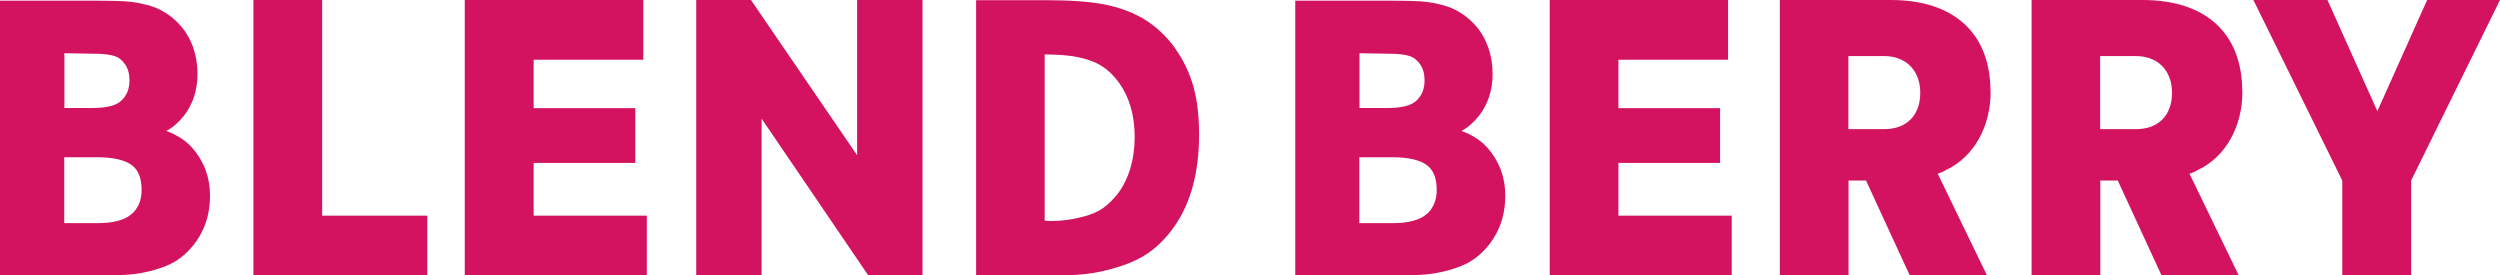
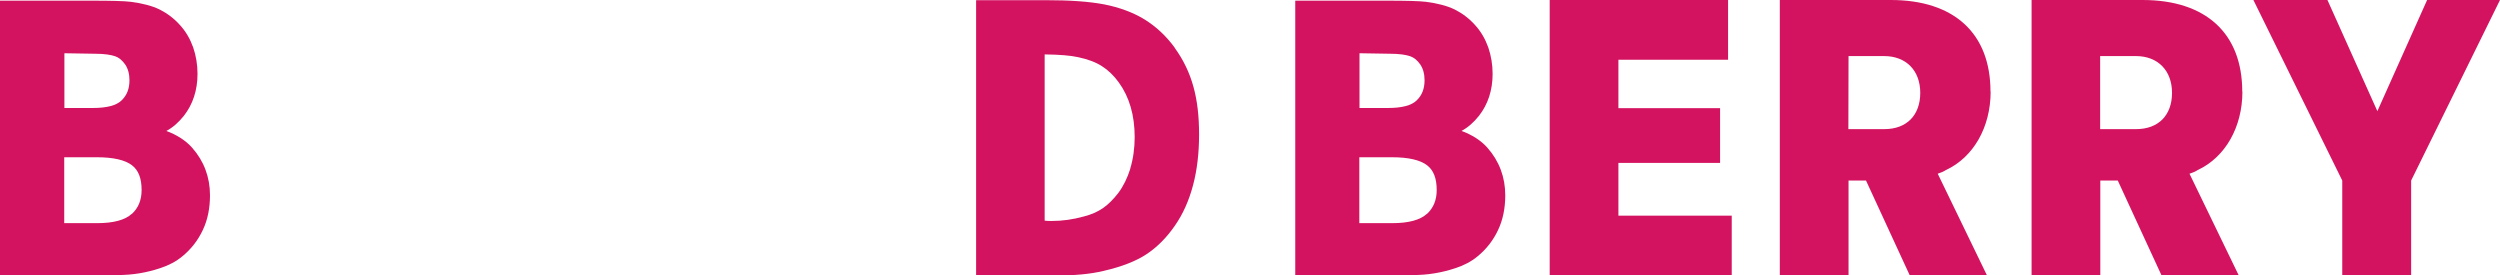
<svg xmlns="http://www.w3.org/2000/svg" id="_レイヤー_2" data-name="レイヤー 2" viewBox="0 0 150.24 16.55">
  <defs>
    <style>
      .cls-1 {
        fill: #d41360;
      }
    </style>
  </defs>
  <g id="_編集モード" data-name="編集モード">
    <g>
-       <polygon class="cls-1" points="19.36 0 15.23 0 15.23 16.55 25.68 16.55 25.68 12.96 19.36 12.96 19.36 0" />
-       <polygon class="cls-1" points="32.07 9.79 38.18 9.79 38.18 6.5 32.07 6.5 32.07 3.59 38.66 3.59 38.66 0 27.93 0 27.93 16.55 38.87 16.55 38.87 12.96 32.07 12.96 32.07 9.79" />
-       <polygon class="cls-1" points="51.51 9.33 45.13 0 41.84 0 41.84 16.55 45.77 16.55 45.77 7.13 52.18 16.55 55.44 16.55 55.44 0 51.51 0 51.51 9.33" />
      <path class="cls-1" d="m134.75,5.5c0-3.49-2.18-5.5-5.99-5.5h-6.67v16.55h4.13v-5.7h1.05l2.63,5.7h4.64l-2.96-6.11c.19-.06.36-.13.49-.22,1.66-.77,2.69-2.58,2.69-4.72Zm-8.53-2.13h2.14c1.32,0,2.17.87,2.17,2.21s-.81,2.18-2.16,2.18h-2.16V3.37Z" />
      <polygon class="cls-1" points="145.86 0 142.87 6.68 139.87 0 135.42 0 140.76 10.85 140.76 16.55 144.9 16.55 144.9 10.85 150.24 0 145.86 0" />
      <path class="cls-1" d="m9.98,7.88c.4-.21.75-.52,1.07-.92.54-.69.82-1.54.82-2.52,0-.56-.09-1.09-.26-1.59-.18-.5-.44-.96-.8-1.35-.35-.39-.76-.7-1.22-.93-.45-.22-1.03-.37-1.72-.46-.41-.05-1.2-.07-2.4-.07H0v16.49h7.08c.87,0,1.72-.14,2.53-.41.53-.17.98-.41,1.34-.71.54-.44.95-.97,1.24-1.59.29-.61.43-1.31.43-2.08,0-1.09-.36-2.06-1.08-2.87-.37-.42-.93-.78-1.57-1.01ZM3.87,3.2l1.85.03c.53,0,.94.06,1.2.15.23.08.42.24.6.49.17.25.26.57.26.95,0,.51-.15.9-.47,1.21-.31.31-.9.46-1.74.46h-1.7v-3.28Zm4.05,9.65c-.4.37-1.1.56-2.07.56h-1.99v-3.96h1.96c.98,0,1.69.16,2.11.48.39.3.58.78.58,1.49,0,.6-.19,1.07-.59,1.44Z" />
-       <path class="cls-1" d="m119.62,5.5c0-3.49-2.18-5.5-5.99-5.5h-6.67v16.55h4.13v-5.7h1.05l2.63,5.7h4.64l-2.96-6.11c.18-.06.36-.13.49-.22,1.66-.77,2.69-2.58,2.69-4.72Zm-8.53-2.13h2.14c1.32,0,2.17.87,2.17,2.21s-.81,2.18-2.16,2.18h-2.16V3.37Z" />
+       <path class="cls-1" d="m119.62,5.5c0-3.49-2.18-5.5-5.99-5.5h-6.67v16.55h4.13v-5.7h1.05l2.63,5.7h4.64l-2.96-6.11c.18-.06.36-.13.49-.22,1.66-.77,2.69-2.58,2.69-4.72Zm-8.53-2.13h2.14c1.32,0,2.17.87,2.17,2.21s-.81,2.18-2.16,2.18h-2.16Z" />
      <path class="cls-1" d="m70.6,2.87c-.52-.71-1.13-1.28-1.83-1.71-.69-.42-1.51-.72-2.43-.9-.91-.17-2.04-.25-3.55-.25h0s-4.13,0-4.13,0v16.55h4.13s.55,0,.55,0c1.25,0,2.19-.09,2.98-.28,1.09-.25,1.96-.59,2.59-1.01.63-.42,1.2-.99,1.69-1.7.49-.7.86-1.53,1.1-2.45.24-.9.36-1.93.36-3.04s-.11-2.04-.34-2.87c-.23-.84-.61-1.63-1.13-2.34Zm-2.67,7.26c-.18.57-.42,1.06-.72,1.46-.3.39-.61.7-.93.92-.32.22-.71.39-1.15.5-.65.18-1.28.27-1.94.27-.13,0-.27,0-.41-.02V3.27c.87.01,1.54.06,2.03.17.55.12,1.03.29,1.4.53.37.23.72.56,1.03.99.31.43.55.92.71,1.47.16.55.24,1.16.24,1.81s-.09,1.32-.27,1.9Z" />
      <polygon class="cls-1" points="97.26 9.79 103.37 9.79 103.37 6.5 97.26 6.5 97.26 3.59 103.85 3.59 103.85 0 93.13 0 93.13 16.55 104.07 16.55 104.07 12.96 97.26 12.96 97.26 9.79" />
      <path class="cls-1" d="m87.81,7.88c.4-.21.75-.52,1.07-.92.54-.69.82-1.54.82-2.52,0-.56-.09-1.09-.26-1.59-.18-.5-.44-.96-.8-1.35-.35-.39-.76-.7-1.22-.93-.45-.22-1.03-.37-1.72-.46-.41-.05-1.2-.07-2.4-.07h-5.46v16.49h7.08c.87,0,1.72-.14,2.53-.41.53-.17.98-.41,1.34-.71.54-.44.95-.97,1.24-1.59.29-.61.43-1.31.43-2.08,0-1.09-.36-2.06-1.08-2.87-.37-.42-.93-.78-1.57-1.01Zm-6.11-4.68l1.85.03c.53,0,.94.06,1.2.15.23.08.42.24.6.49.17.25.26.57.26.95,0,.51-.15.9-.47,1.21-.31.31-.9.46-1.74.46h-1.7v-3.28Zm4.05,9.65c-.4.37-1.1.56-2.07.56h-1.99v-3.96h1.96c.98,0,1.69.16,2.11.48.39.3.58.78.58,1.49,0,.6-.19,1.07-.59,1.44Z" />
    </g>
  </g>
</svg>